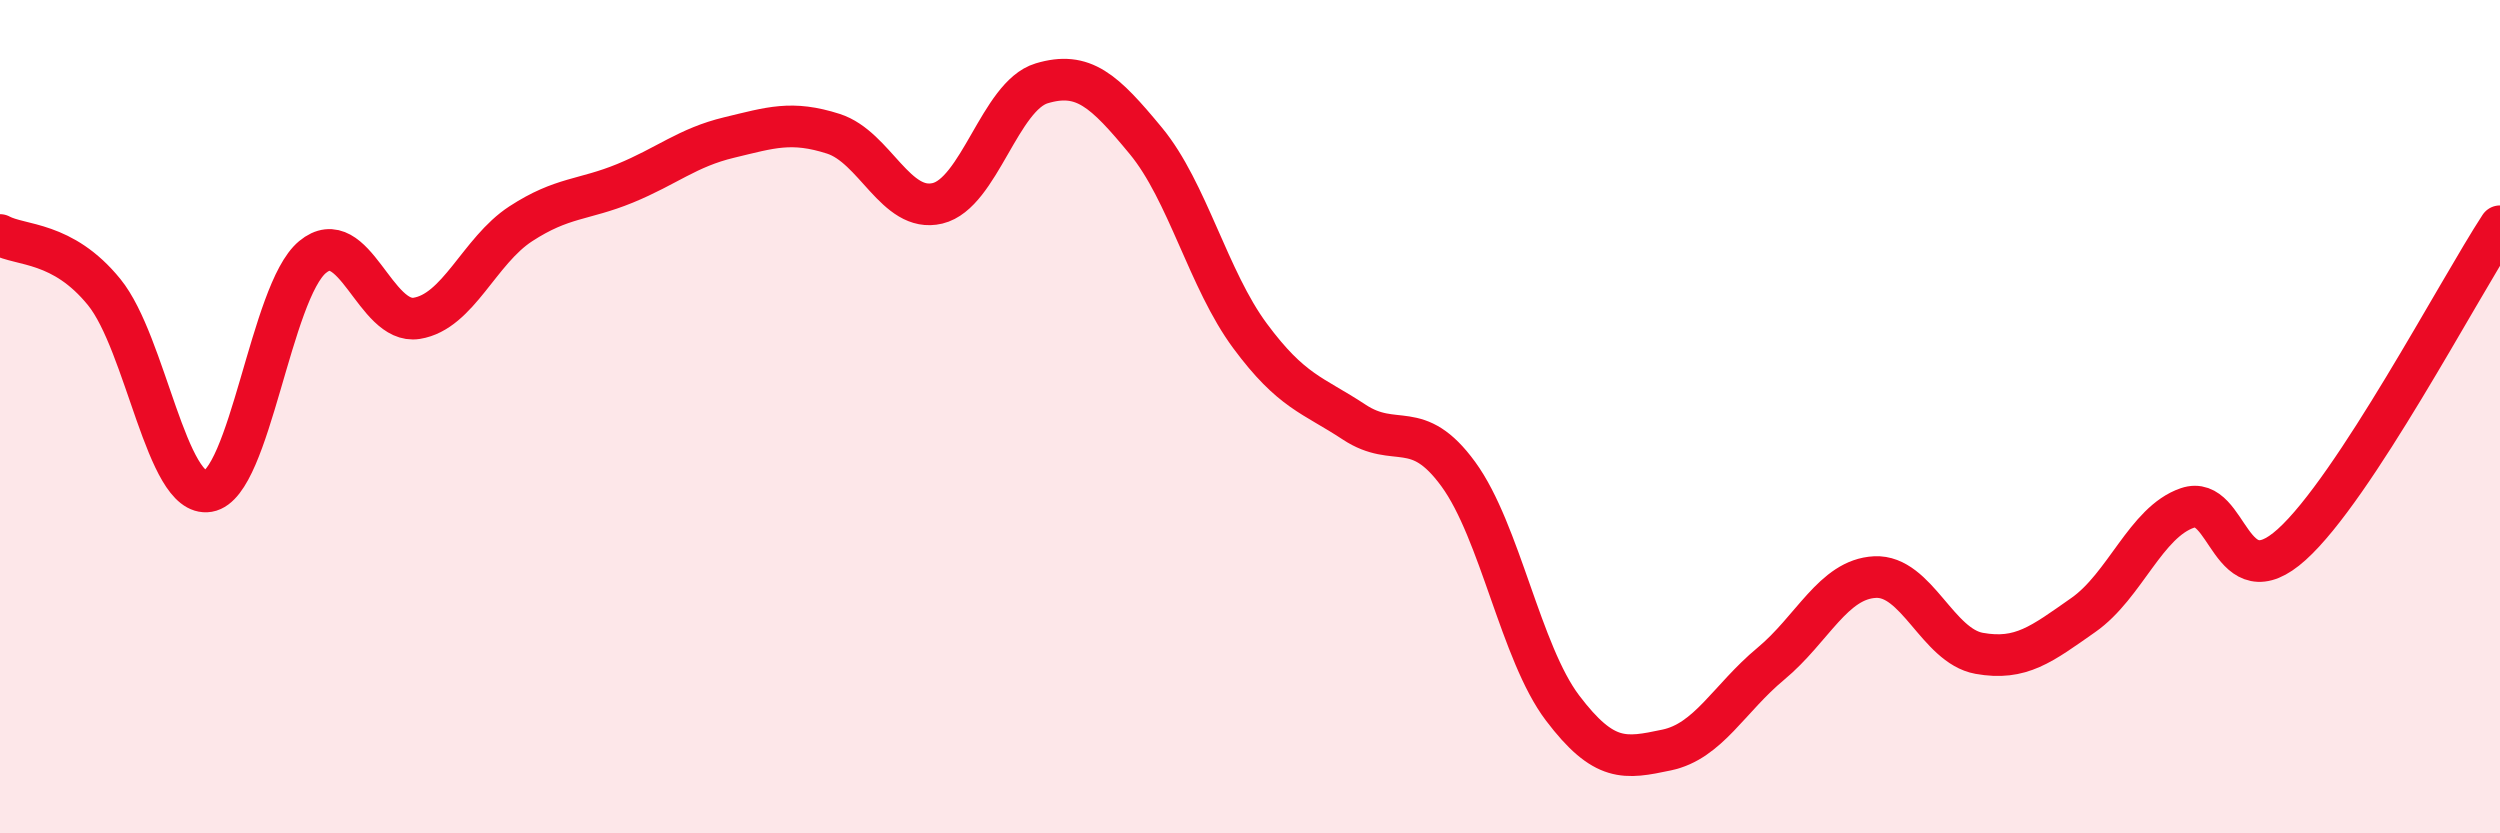
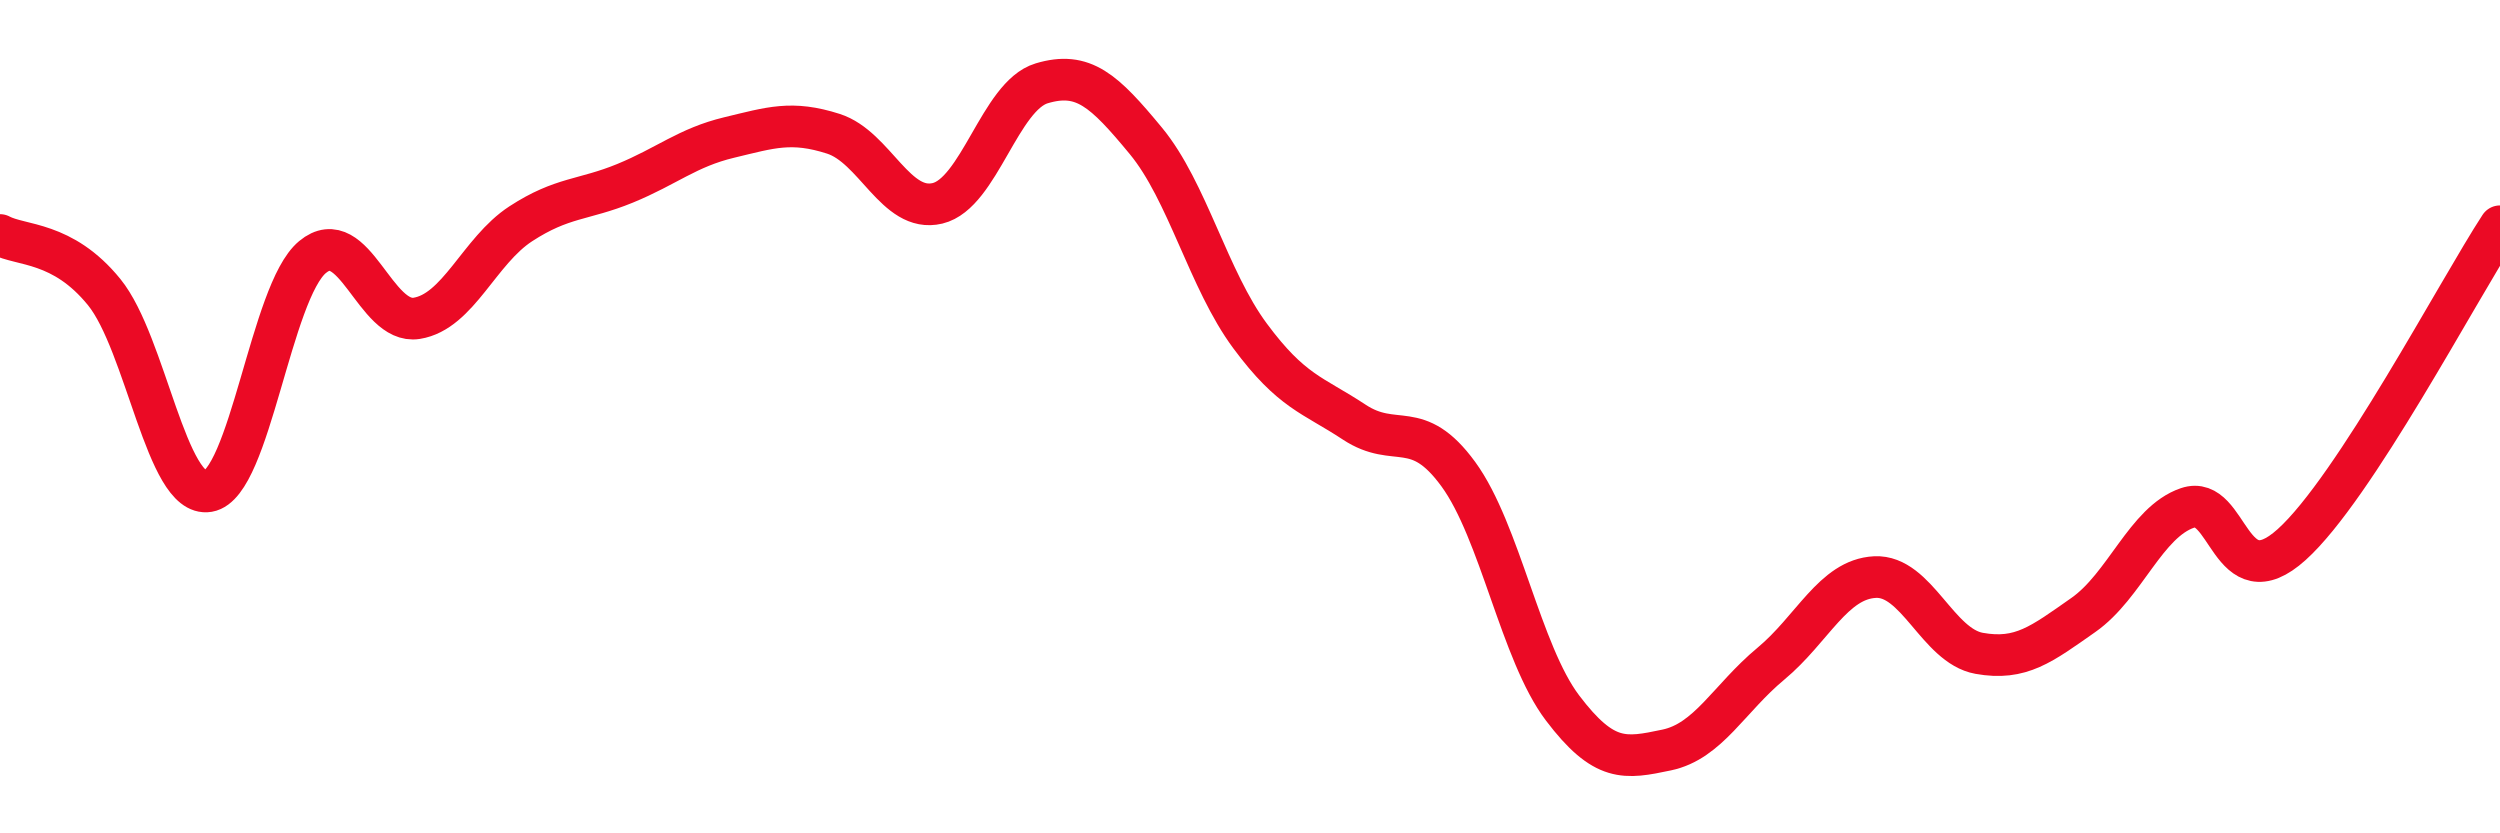
<svg xmlns="http://www.w3.org/2000/svg" width="60" height="20" viewBox="0 0 60 20">
-   <path d="M 0,5.64 C 0.5,5.91 1.5,5.78 2.5,7.01 C 3.5,8.24 4,11.96 5,11.79 C 6,11.62 6.5,7 7.5,6.17 C 8.5,5.34 9,7.8 10,7.64 C 11,7.48 11.5,6.02 12.5,5.37 C 13.5,4.72 14,4.81 15,4.4 C 16,3.99 16.5,3.54 17.5,3.3 C 18.5,3.06 19,2.89 20,3.21 C 21,3.53 21.5,5.12 22.5,4.88 C 23.5,4.64 24,2.3 25,2 C 26,1.7 26.5,2.17 27.5,3.38 C 28.5,4.59 29,6.71 30,8.06 C 31,9.41 31.5,9.47 32.5,10.13 C 33.5,10.79 34,10.01 35,11.38 C 36,12.75 36.5,15.67 37.5,16.99 C 38.5,18.31 39,18.21 40,18 C 41,17.79 41.5,16.76 42.5,15.93 C 43.5,15.1 44,13.9 45,13.85 C 46,13.8 46.5,15.5 47.5,15.68 C 48.5,15.86 49,15.46 50,14.76 C 51,14.06 51.5,12.53 52.5,12.19 C 53.5,11.85 53.5,14.42 55,13.07 C 56.5,11.72 59,6.96 60,5.43L60 20L0 20Z" fill="#EB0A25" opacity="0.1" stroke-linecap="round" stroke-linejoin="round" />
  <path d="M 0,5.64 C 0.5,5.91 1.5,5.78 2.5,7.01 C 3.5,8.24 4,11.96 5,11.79 C 6,11.62 6.5,7 7.5,6.17 C 8.5,5.34 9,7.8 10,7.64 C 11,7.48 11.5,6.02 12.5,5.37 C 13.5,4.72 14,4.81 15,4.4 C 16,3.99 16.5,3.54 17.5,3.3 C 18.5,3.06 19,2.89 20,3.21 C 21,3.53 21.5,5.12 22.5,4.88 C 23.5,4.64 24,2.3 25,2 C 26,1.7 26.5,2.17 27.5,3.38 C 28.5,4.59 29,6.71 30,8.06 C 31,9.41 31.5,9.47 32.5,10.13 C 33.5,10.79 34,10.01 35,11.38 C 36,12.75 36.5,15.67 37.5,16.99 C 38.5,18.31 39,18.21 40,18 C 41,17.79 41.5,16.76 42.5,15.93 C 43.5,15.1 44,13.9 45,13.85 C 46,13.8 46.5,15.5 47.5,15.68 C 48.5,15.86 49,15.46 50,14.76 C 51,14.06 51.5,12.53 52.5,12.19 C 53.5,11.85 53.5,14.42 55,13.07 C 56.5,11.72 59,6.96 60,5.43" stroke="#EB0A25" stroke-width="1" fill="none" stroke-linecap="round" stroke-linejoin="round" />
</svg>